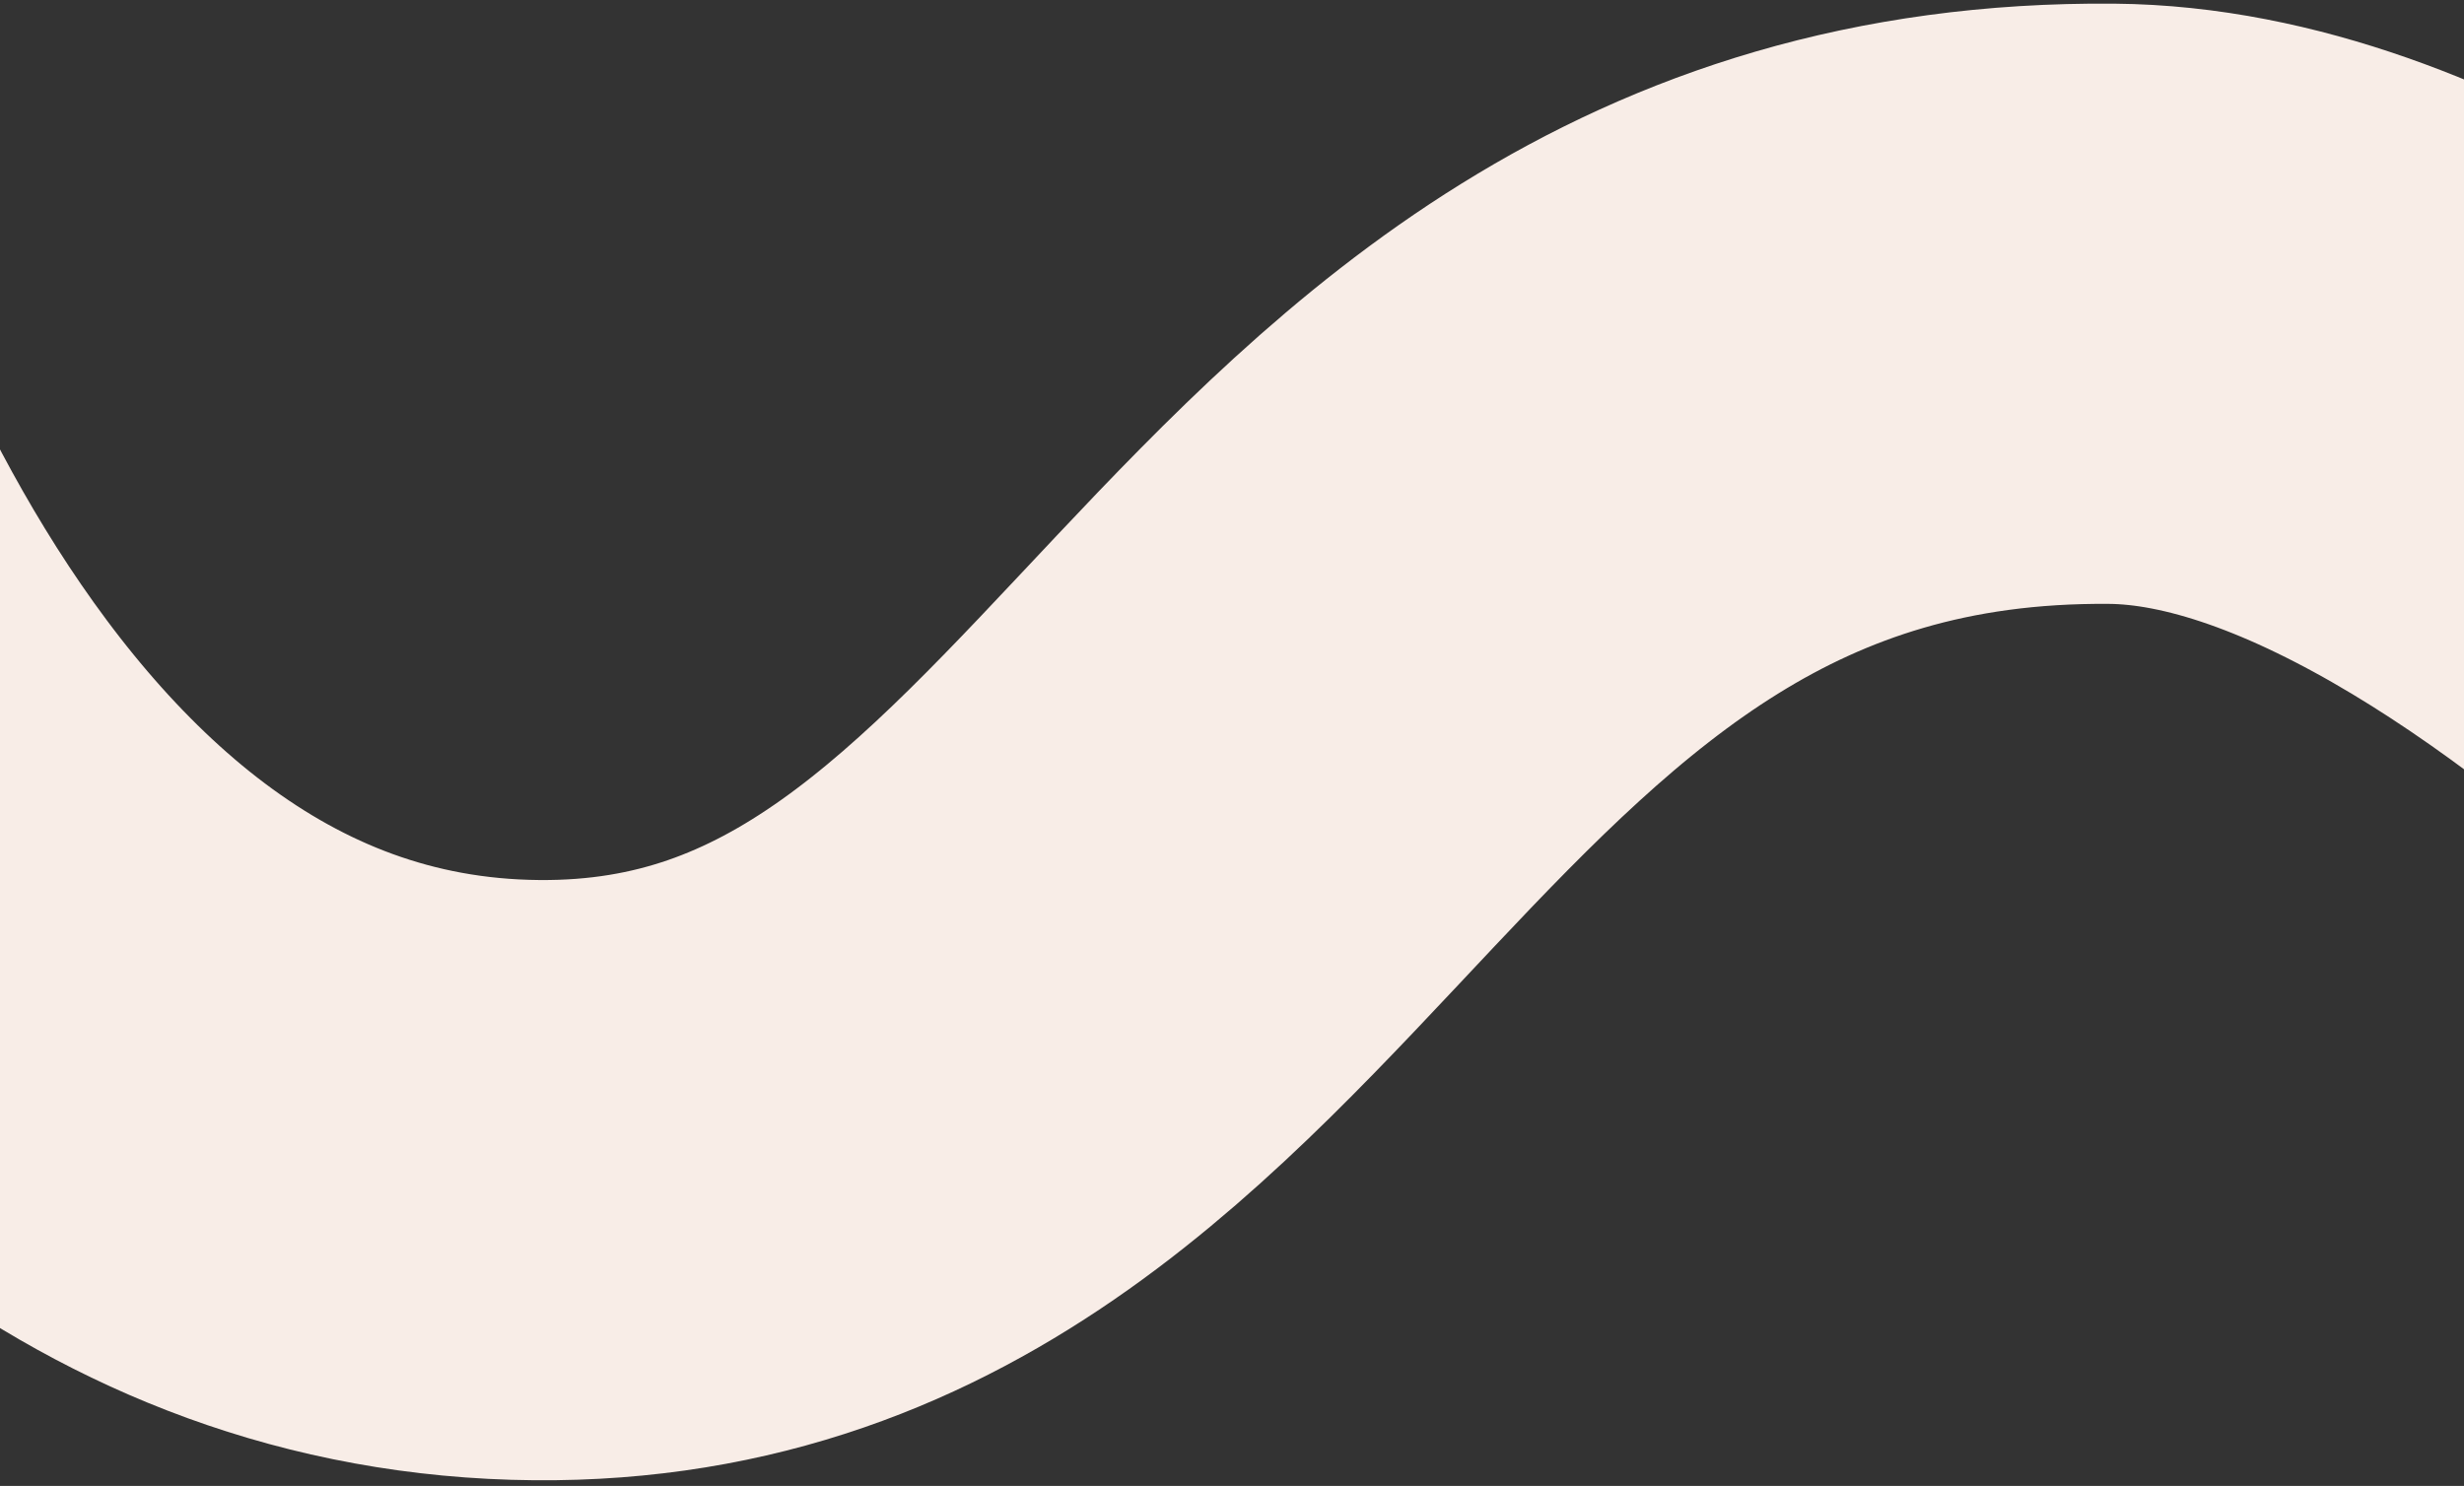
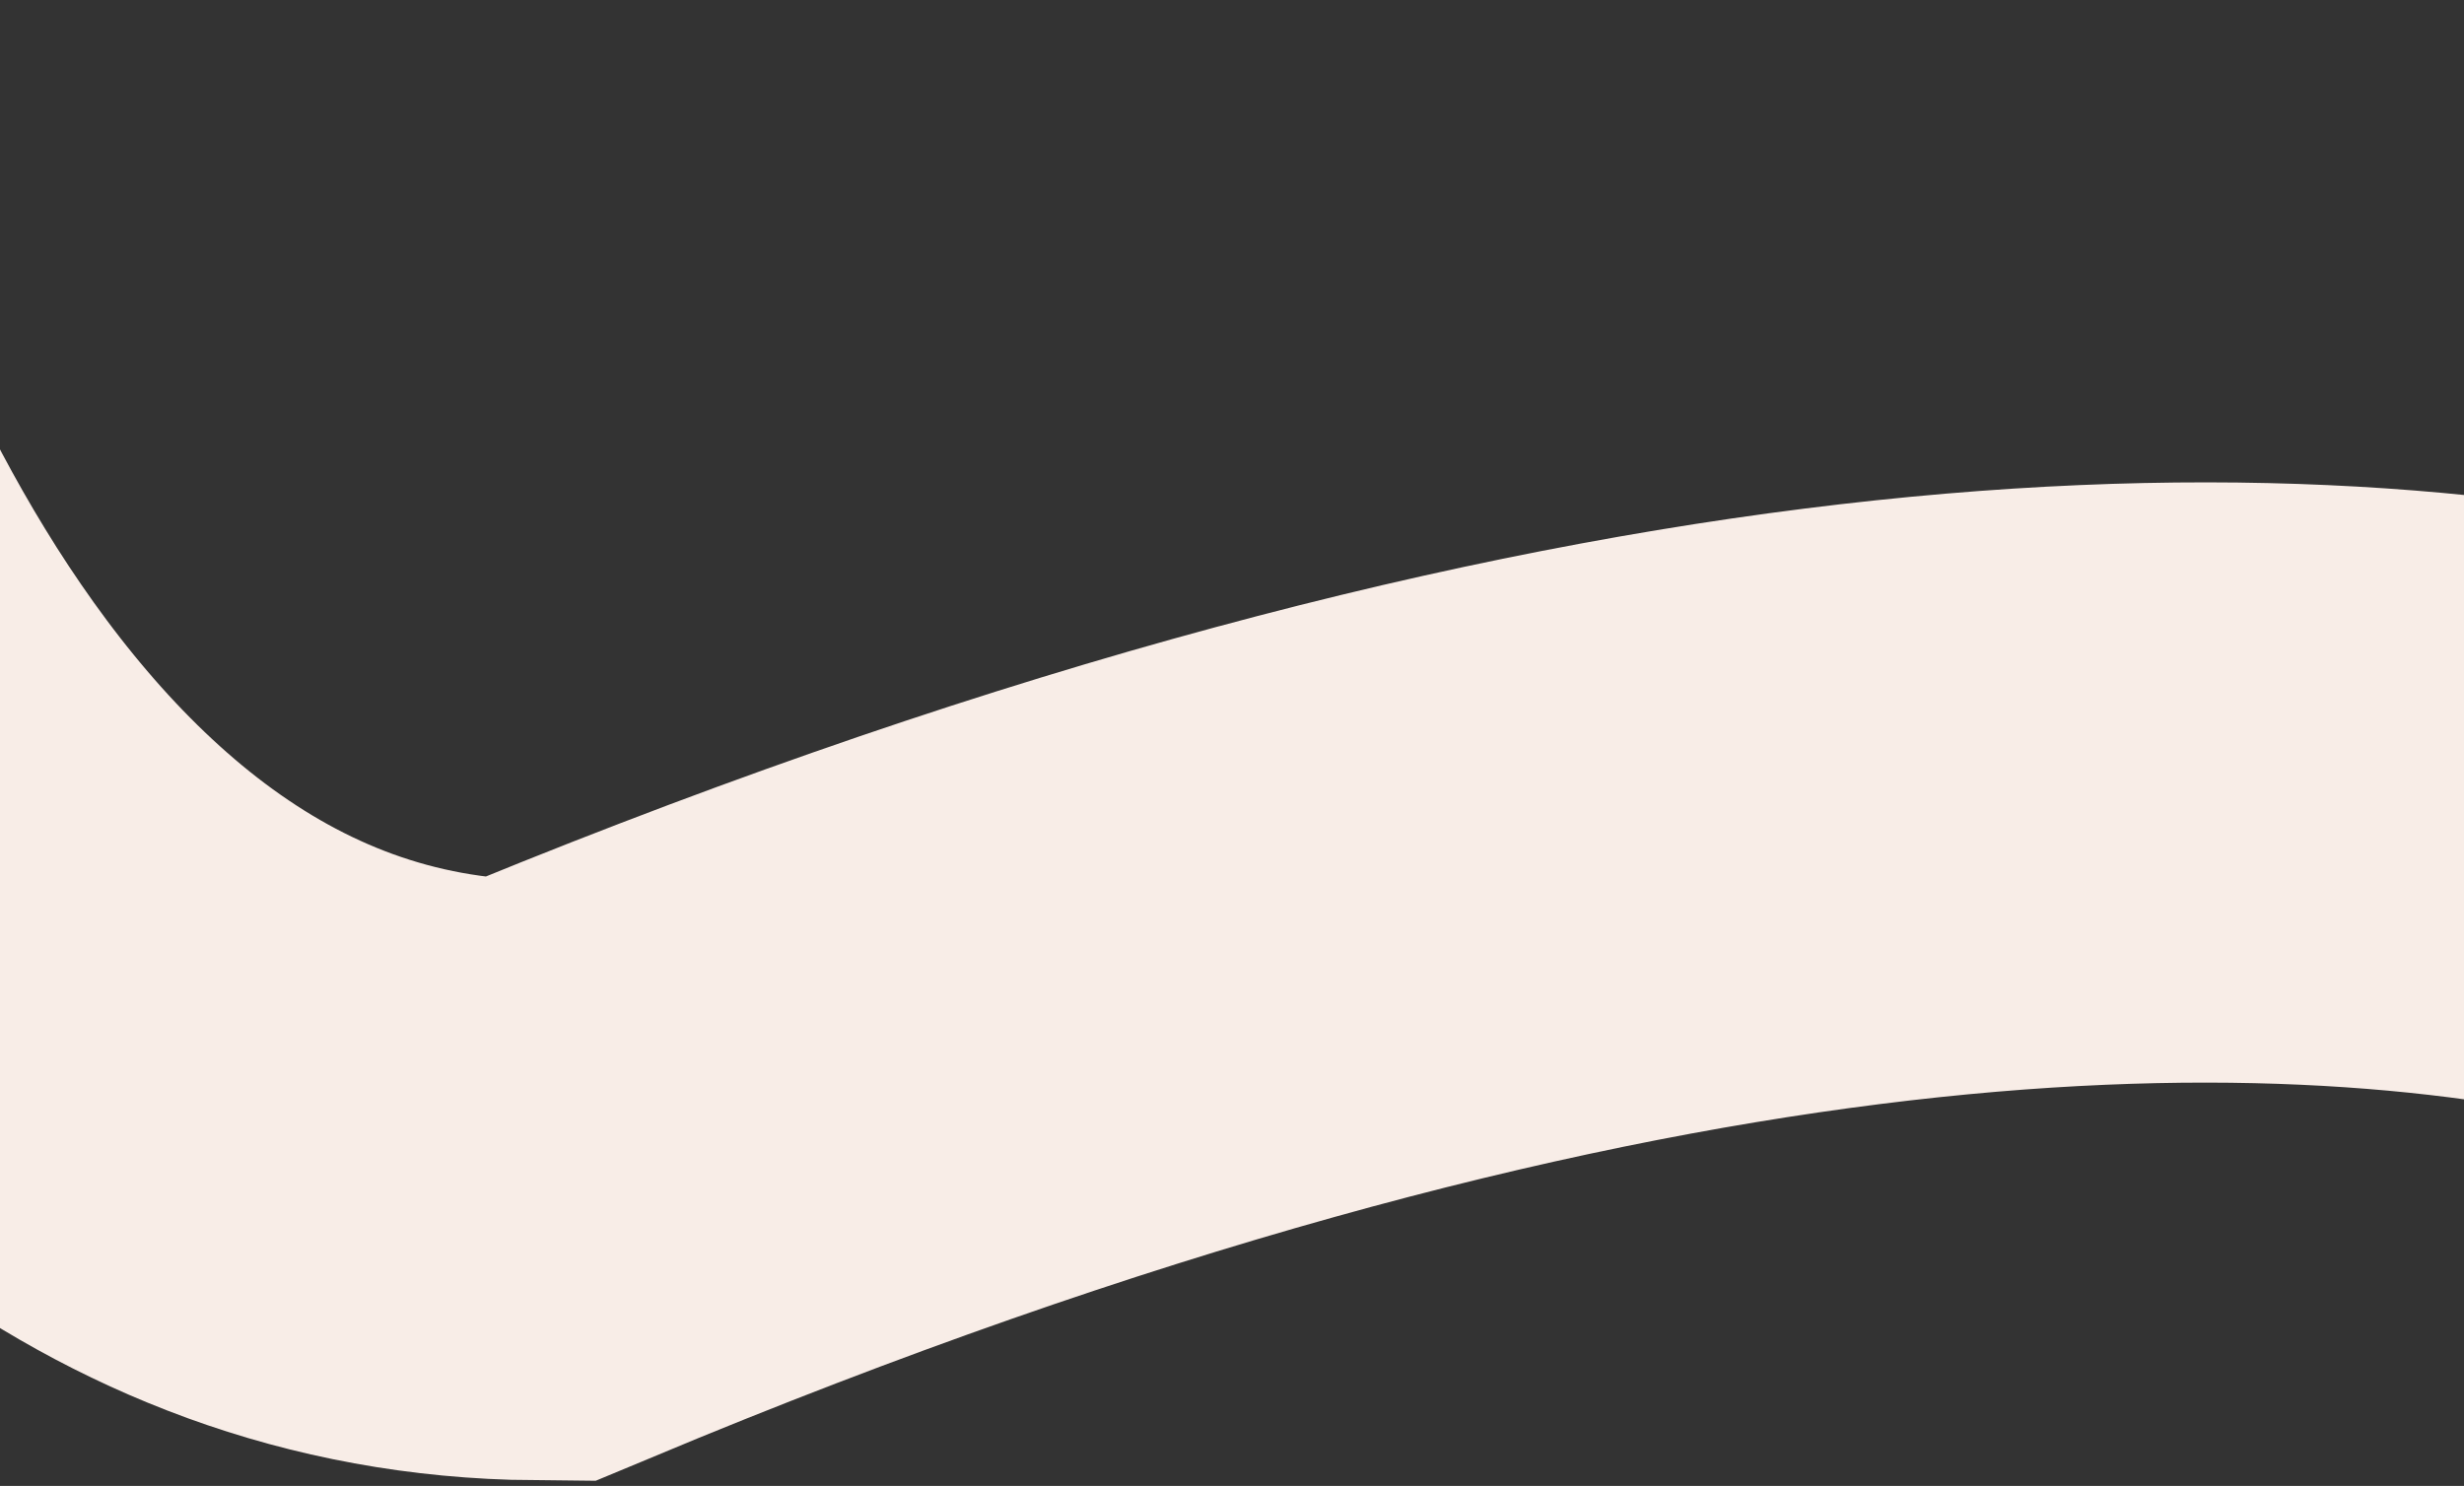
<svg xmlns="http://www.w3.org/2000/svg" width="315" height="190" viewBox="0 0 315 190" fill="none">
  <rect x="0" y="0" width="315" height="190" fill="#333333" stroke="none" />
-   <path d="M-53.932 25C-53.932 25 -22.862 150.117 68.618 150.899C155.212 151.639 166.621 37.959 269.953 38.842C335.508 39.403 416.103 146.043 416.103 146.043" stroke="#F8EDE7" stroke-width="76.75" />
+   <path d="M-53.932 25C-53.932 25 -22.862 150.117 68.618 150.899C335.508 39.403 416.103 146.043 416.103 146.043" stroke="#F8EDE7" stroke-width="76.75" />
</svg>